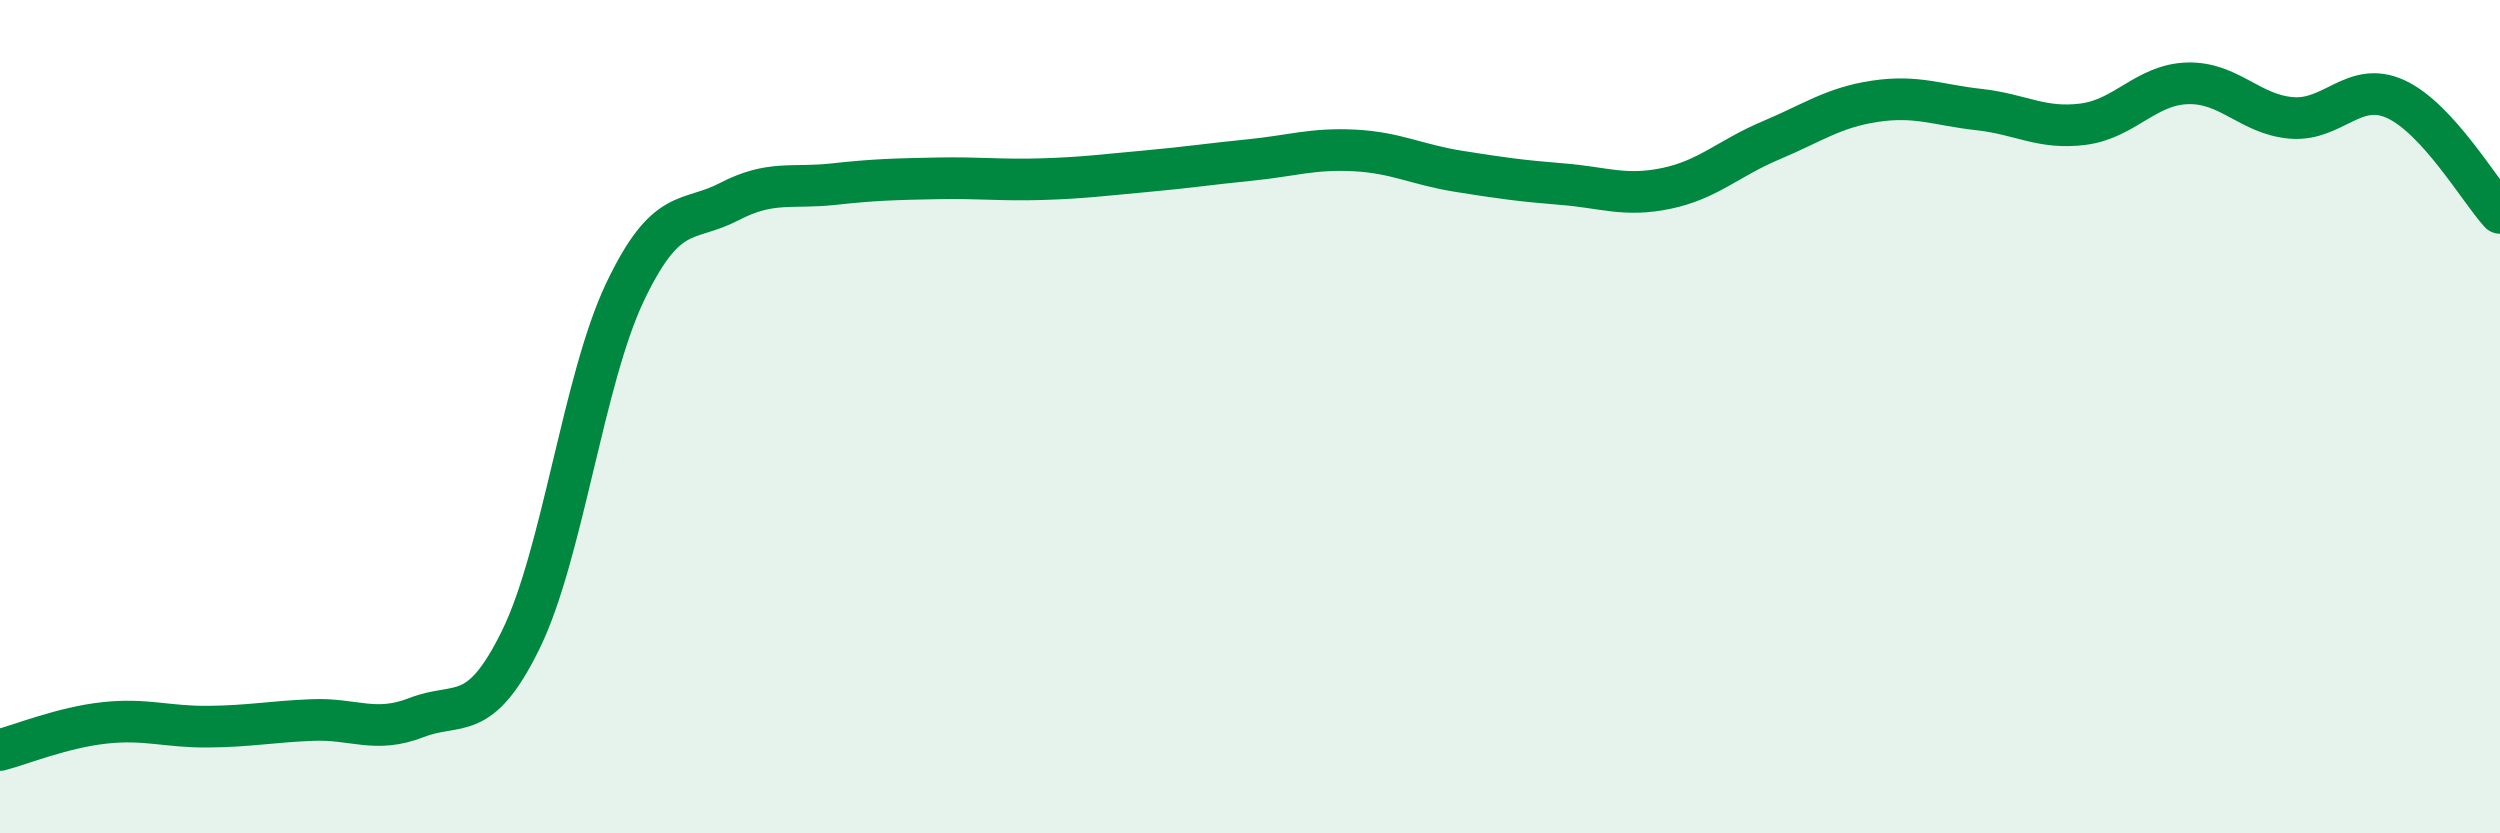
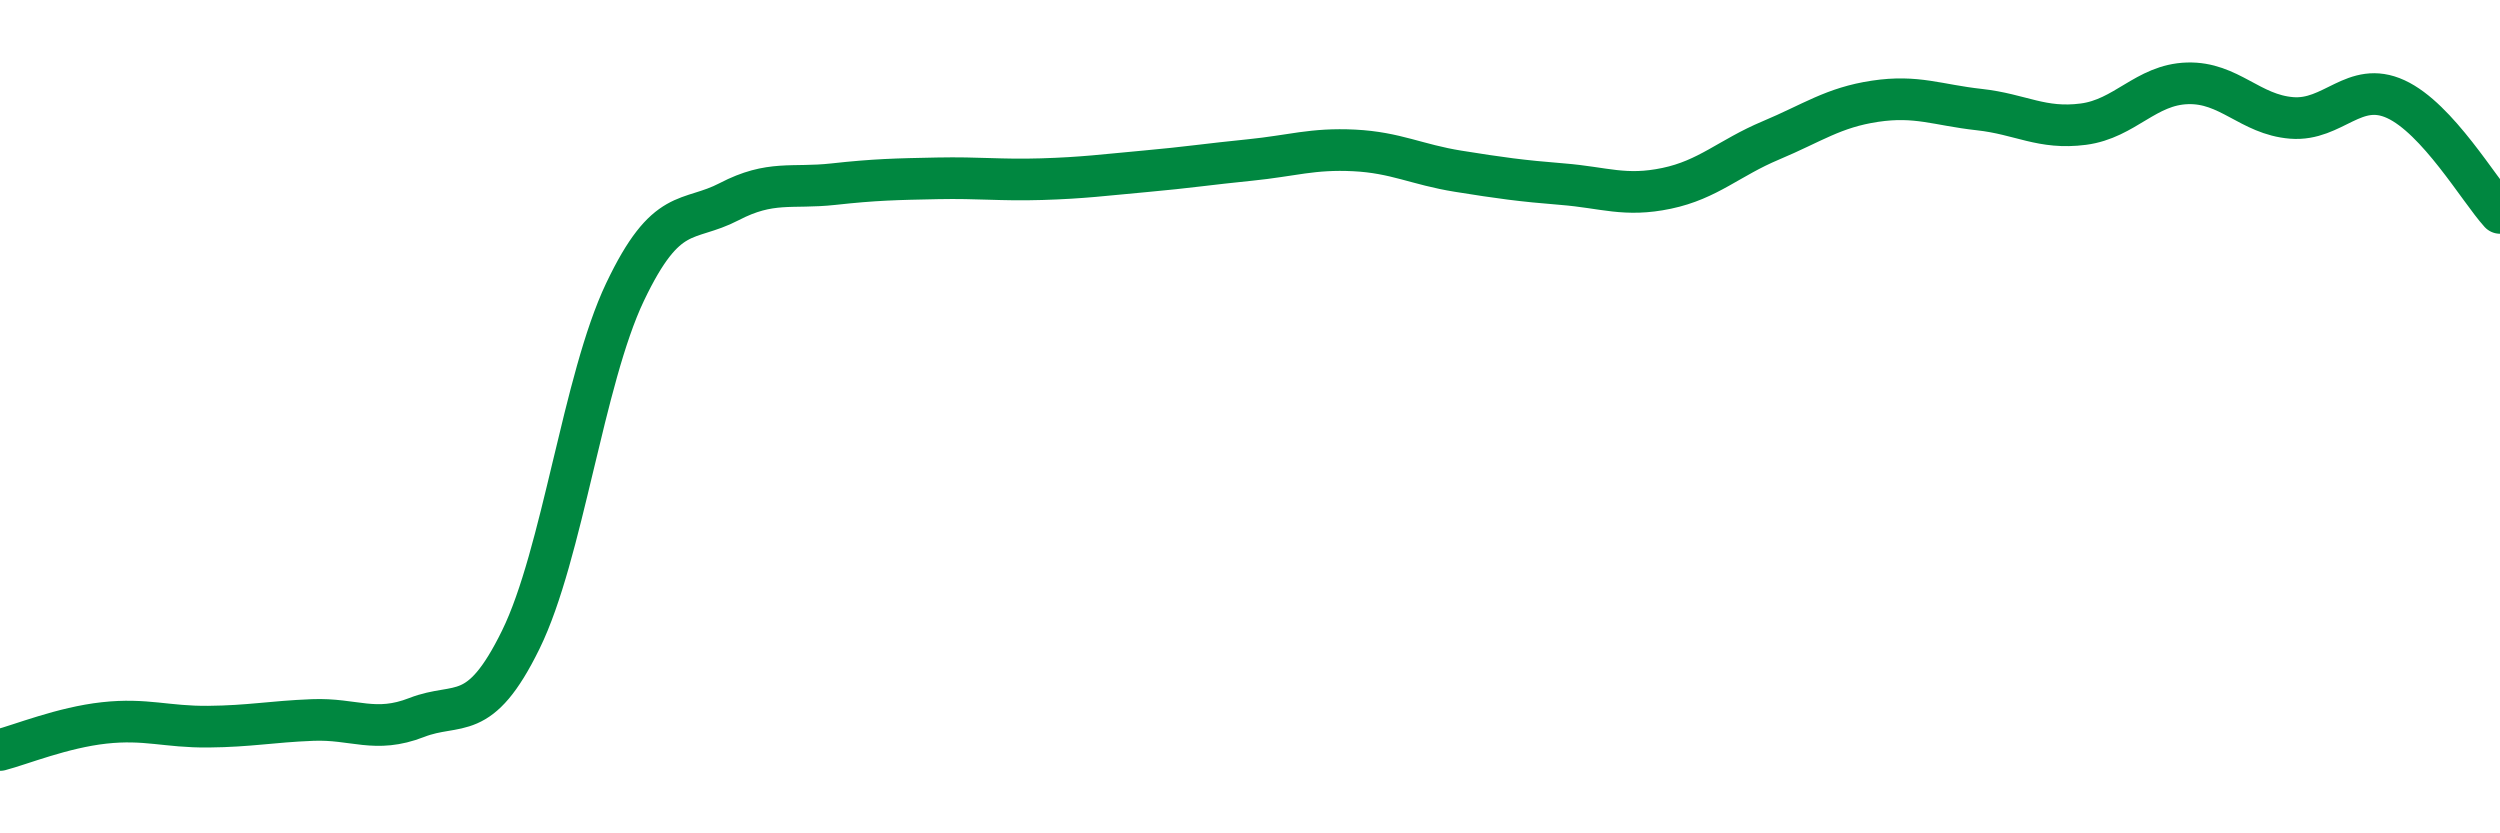
<svg xmlns="http://www.w3.org/2000/svg" width="60" height="20" viewBox="0 0 60 20">
-   <path d="M 0,18 C 0.5,17.87 1.5,17.46 2.5,17.35 C 3.5,17.24 4,17.45 5,17.44 C 6,17.43 6.5,17.32 7.5,17.28 C 8.5,17.24 9,17.61 10,17.22 C 11,16.83 11.5,17.39 12.5,15.35 C 13.5,13.31 14,9.11 15,7.01 C 16,4.91 16.5,5.36 17.5,4.84 C 18.5,4.32 19,4.53 20,4.42 C 21,4.31 21.5,4.3 22.5,4.28 C 23.5,4.26 24,4.33 25,4.3 C 26,4.27 26.5,4.2 27.5,4.11 C 28.5,4.02 29,3.94 30,3.84 C 31,3.74 31.5,3.56 32.5,3.61 C 33.5,3.66 34,3.95 35,4.11 C 36,4.27 36.5,4.34 37.5,4.42 C 38.5,4.5 39,4.73 40,4.52 C 41,4.31 41.5,3.79 42.5,3.37 C 43.5,2.95 44,2.58 45,2.43 C 46,2.28 46.5,2.52 47.5,2.63 C 48.5,2.74 49,3.11 50,2.98 C 51,2.85 51.5,2.03 52.5,2 C 53.5,1.97 54,2.75 55,2.83 C 56,2.91 56.5,1.92 57.5,2.38 C 58.5,2.84 59.5,4.56 60,5.11L60 20L0 20Z" fill="#008740" opacity="0.1" stroke-linecap="round" stroke-linejoin="round" />
  <path d="M 0,18 C 0.5,17.87 1.5,17.46 2.5,17.35 C 3.5,17.24 4,17.45 5,17.44 C 6,17.43 6.5,17.32 7.5,17.28 C 8.5,17.24 9,17.61 10,17.22 C 11,16.83 11.5,17.39 12.5,15.35 C 13.5,13.31 14,9.11 15,7.01 C 16,4.91 16.5,5.36 17.5,4.84 C 18.5,4.32 19,4.53 20,4.42 C 21,4.31 21.5,4.3 22.5,4.28 C 23.5,4.26 24,4.33 25,4.3 C 26,4.27 26.5,4.2 27.5,4.11 C 28.5,4.02 29,3.94 30,3.84 C 31,3.74 31.5,3.56 32.5,3.61 C 33.5,3.66 34,3.95 35,4.11 C 36,4.27 36.5,4.34 37.5,4.42 C 38.5,4.5 39,4.73 40,4.52 C 41,4.31 41.5,3.79 42.5,3.37 C 43.5,2.95 44,2.58 45,2.43 C 46,2.28 46.5,2.52 47.5,2.63 C 48.5,2.74 49,3.11 50,2.98 C 51,2.85 51.5,2.03 52.5,2 C 53.5,1.97 54,2.75 55,2.83 C 56,2.91 56.5,1.92 57.5,2.38 C 58.5,2.84 59.5,4.56 60,5.11" stroke="#008740" stroke-width="1" fill="none" stroke-linecap="round" stroke-linejoin="round" />
</svg>